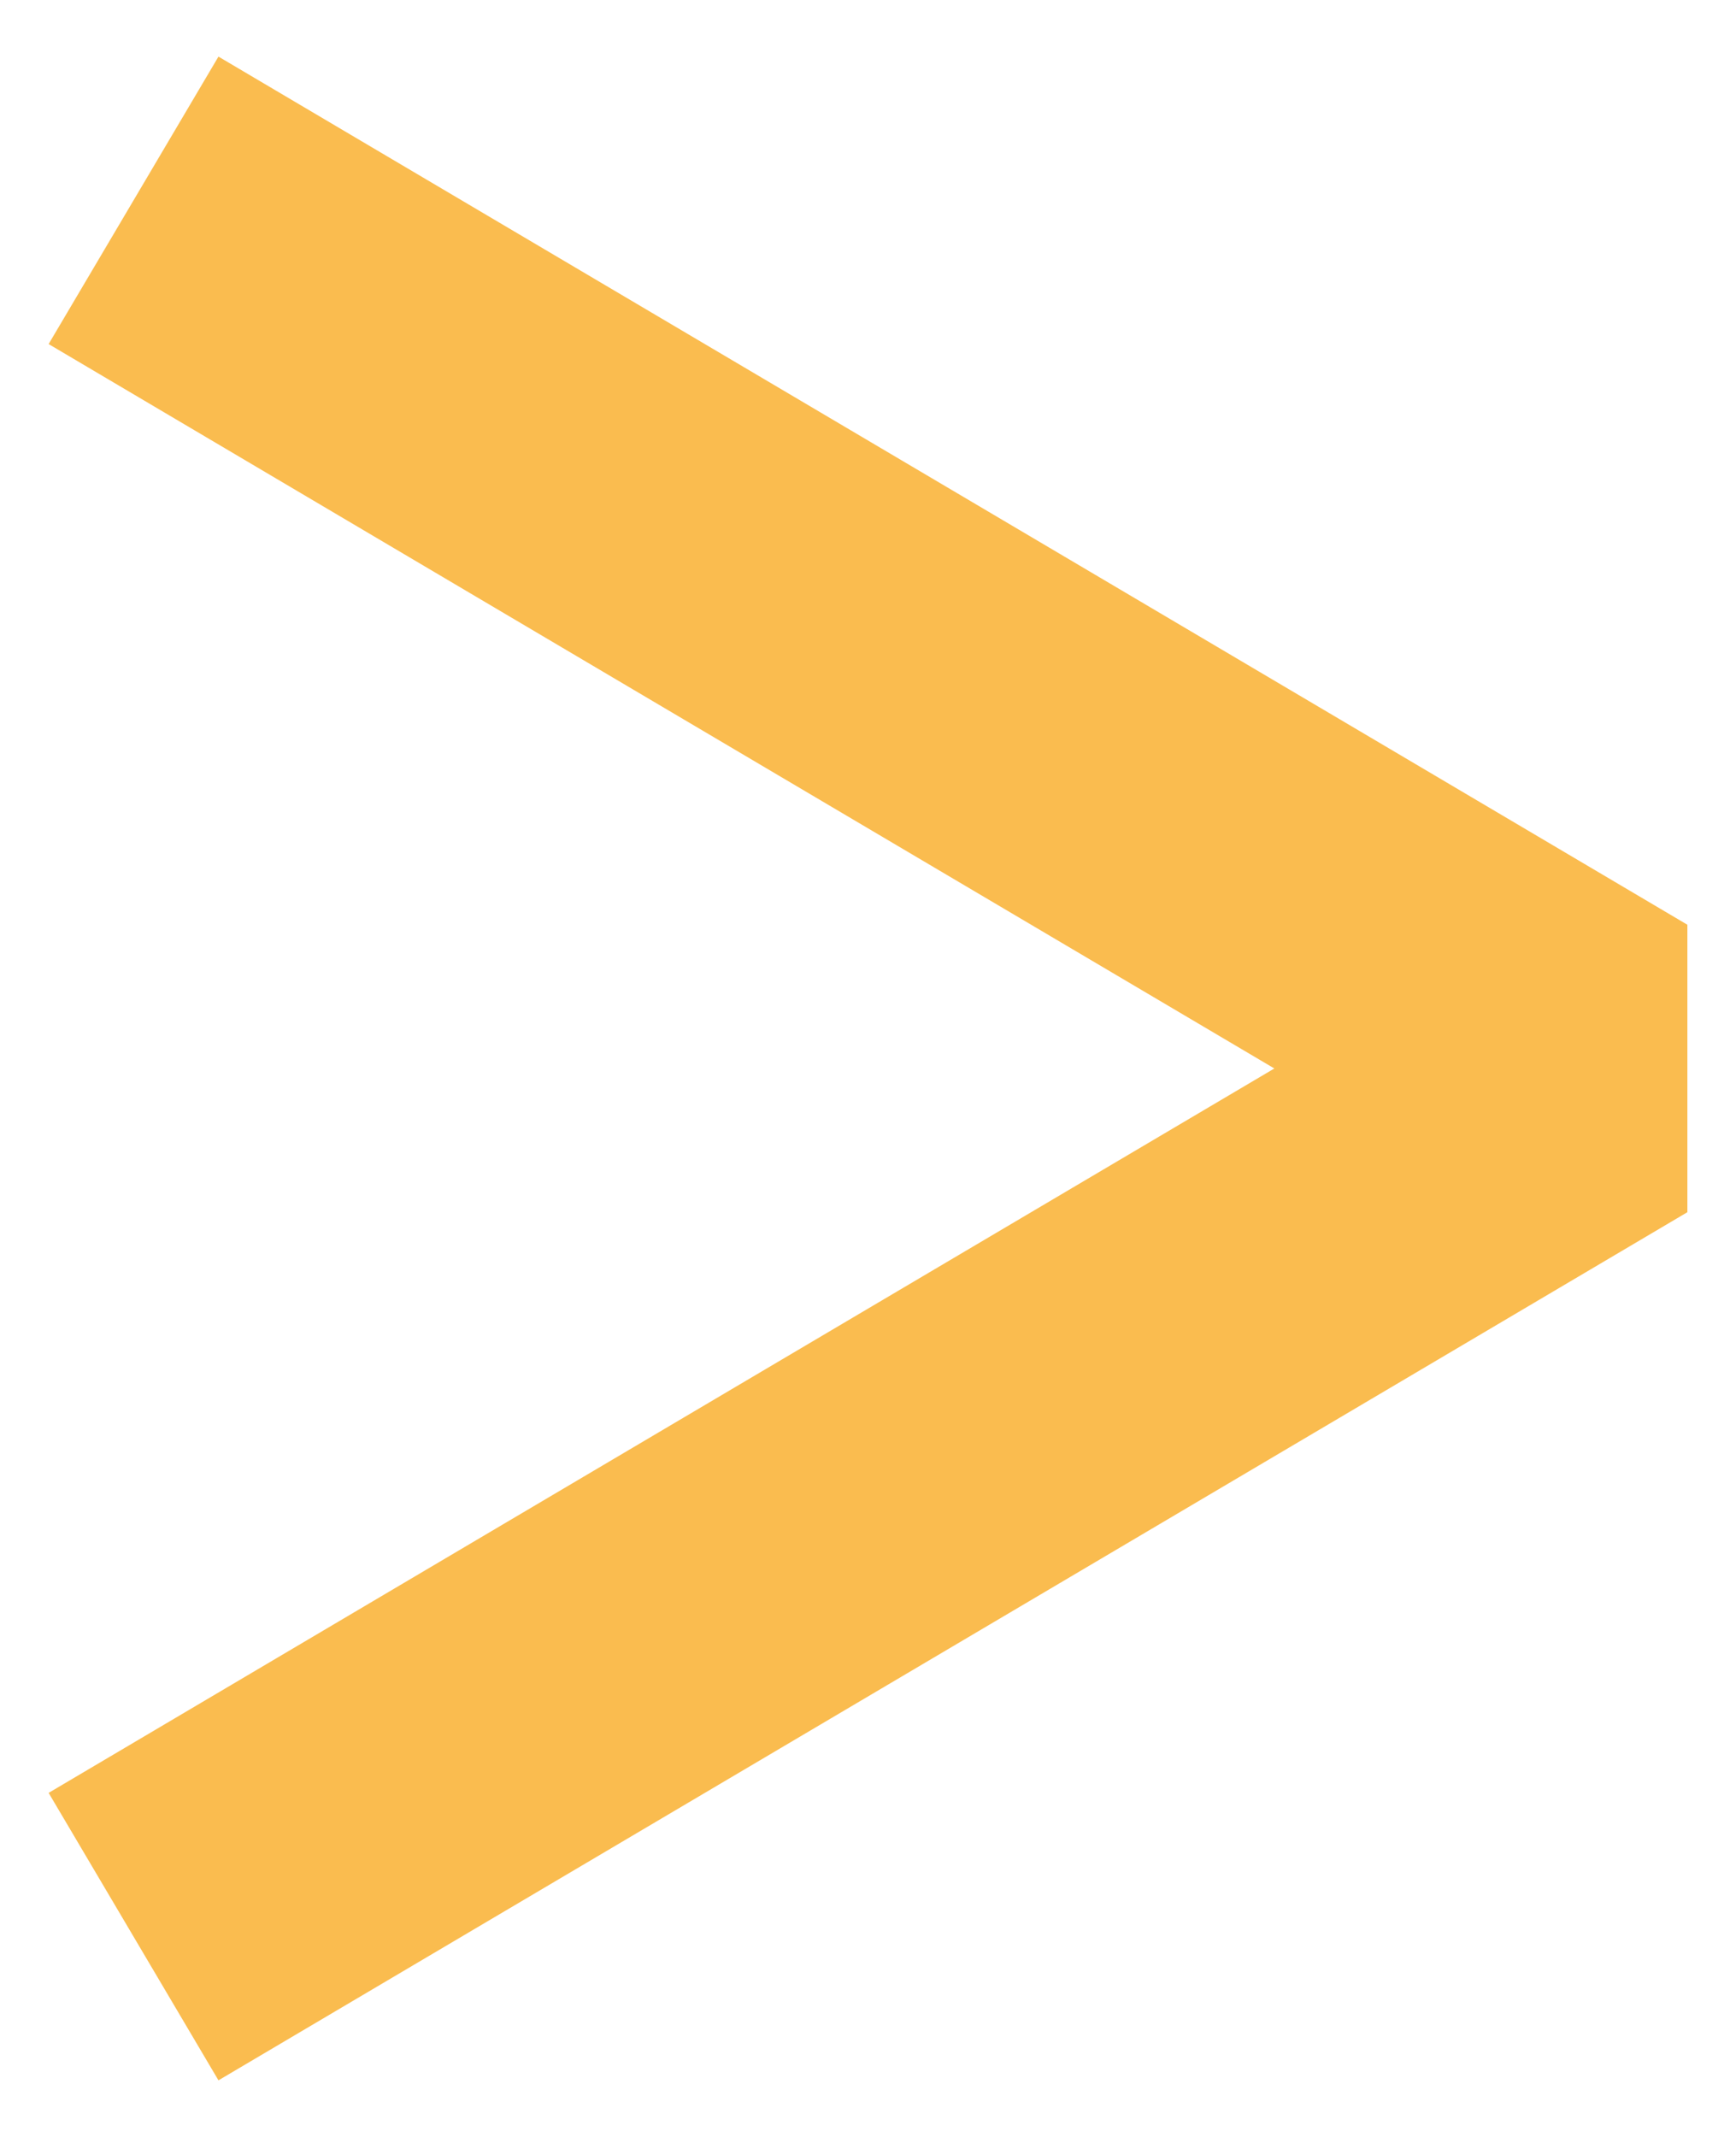
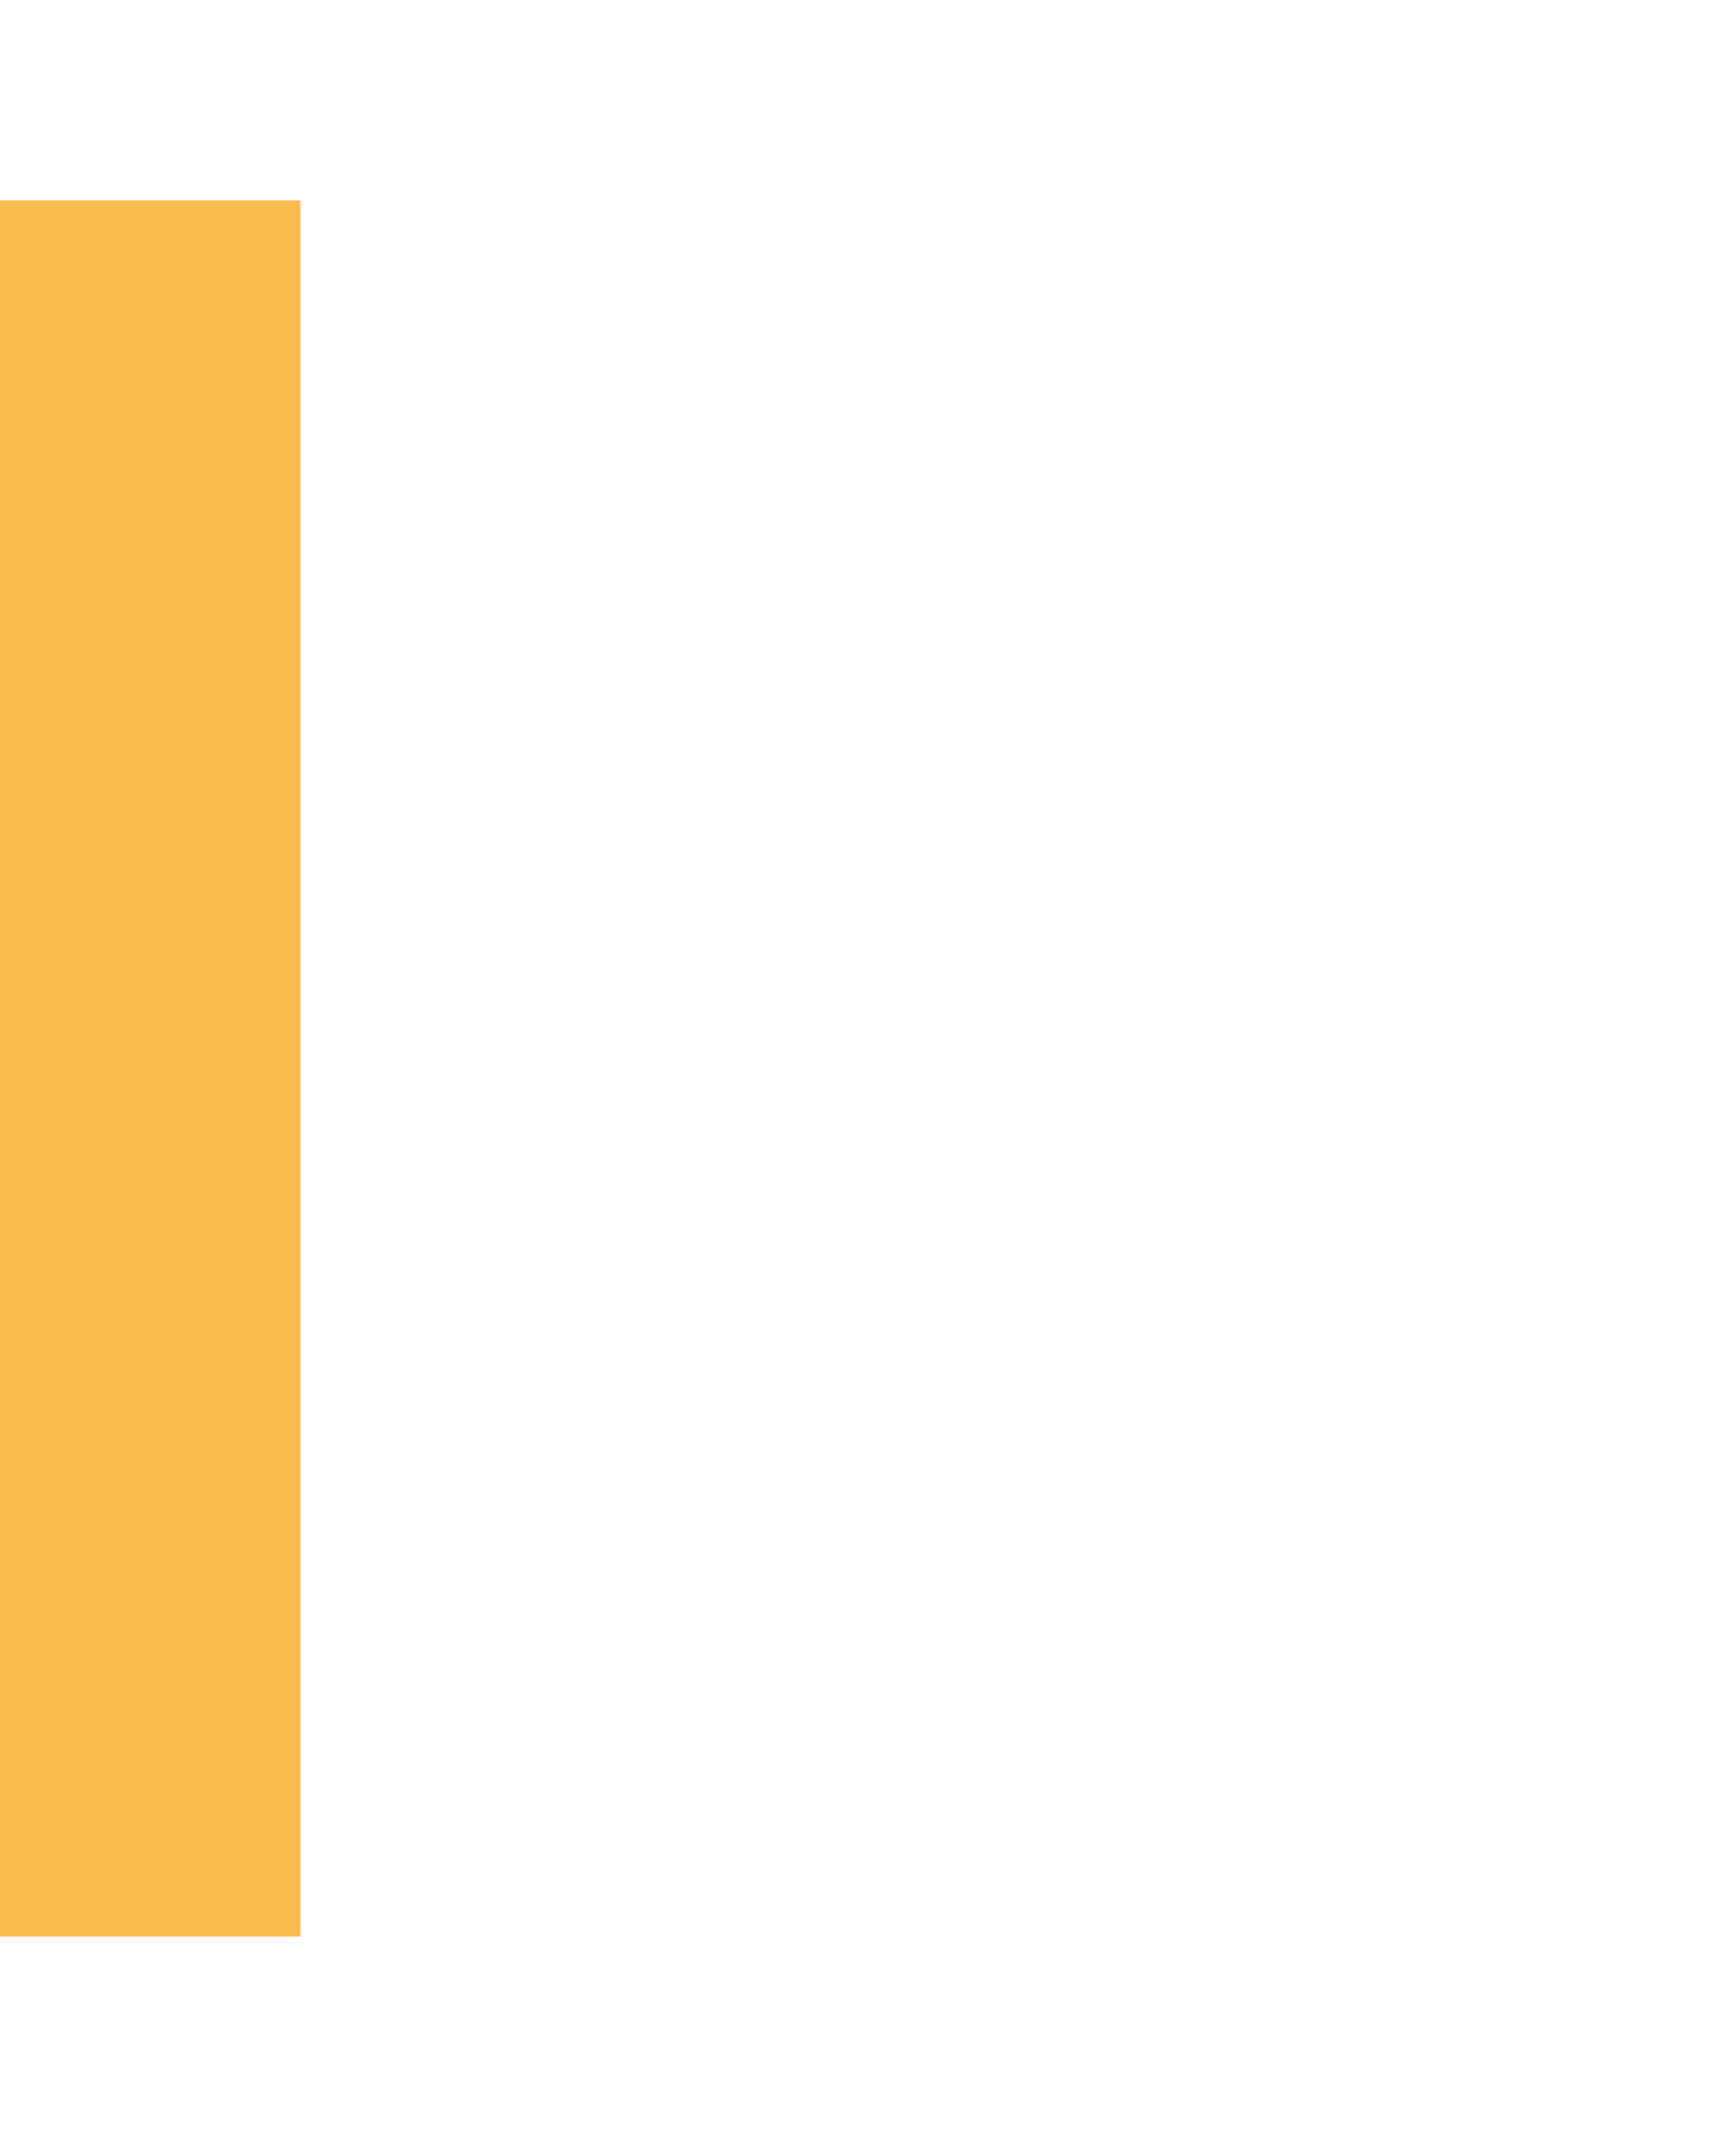
<svg xmlns="http://www.w3.org/2000/svg" width="26" height="32" viewBox="0 0 26 32" fill="none">
-   <path d="M2 29L24 16L2 3" stroke="#FABC4F" stroke-width="5" stroke-linejoin="bevel" />
+   <path d="M2 29L2 3" stroke="#FABC4F" stroke-width="5" stroke-linejoin="bevel" />
</svg>